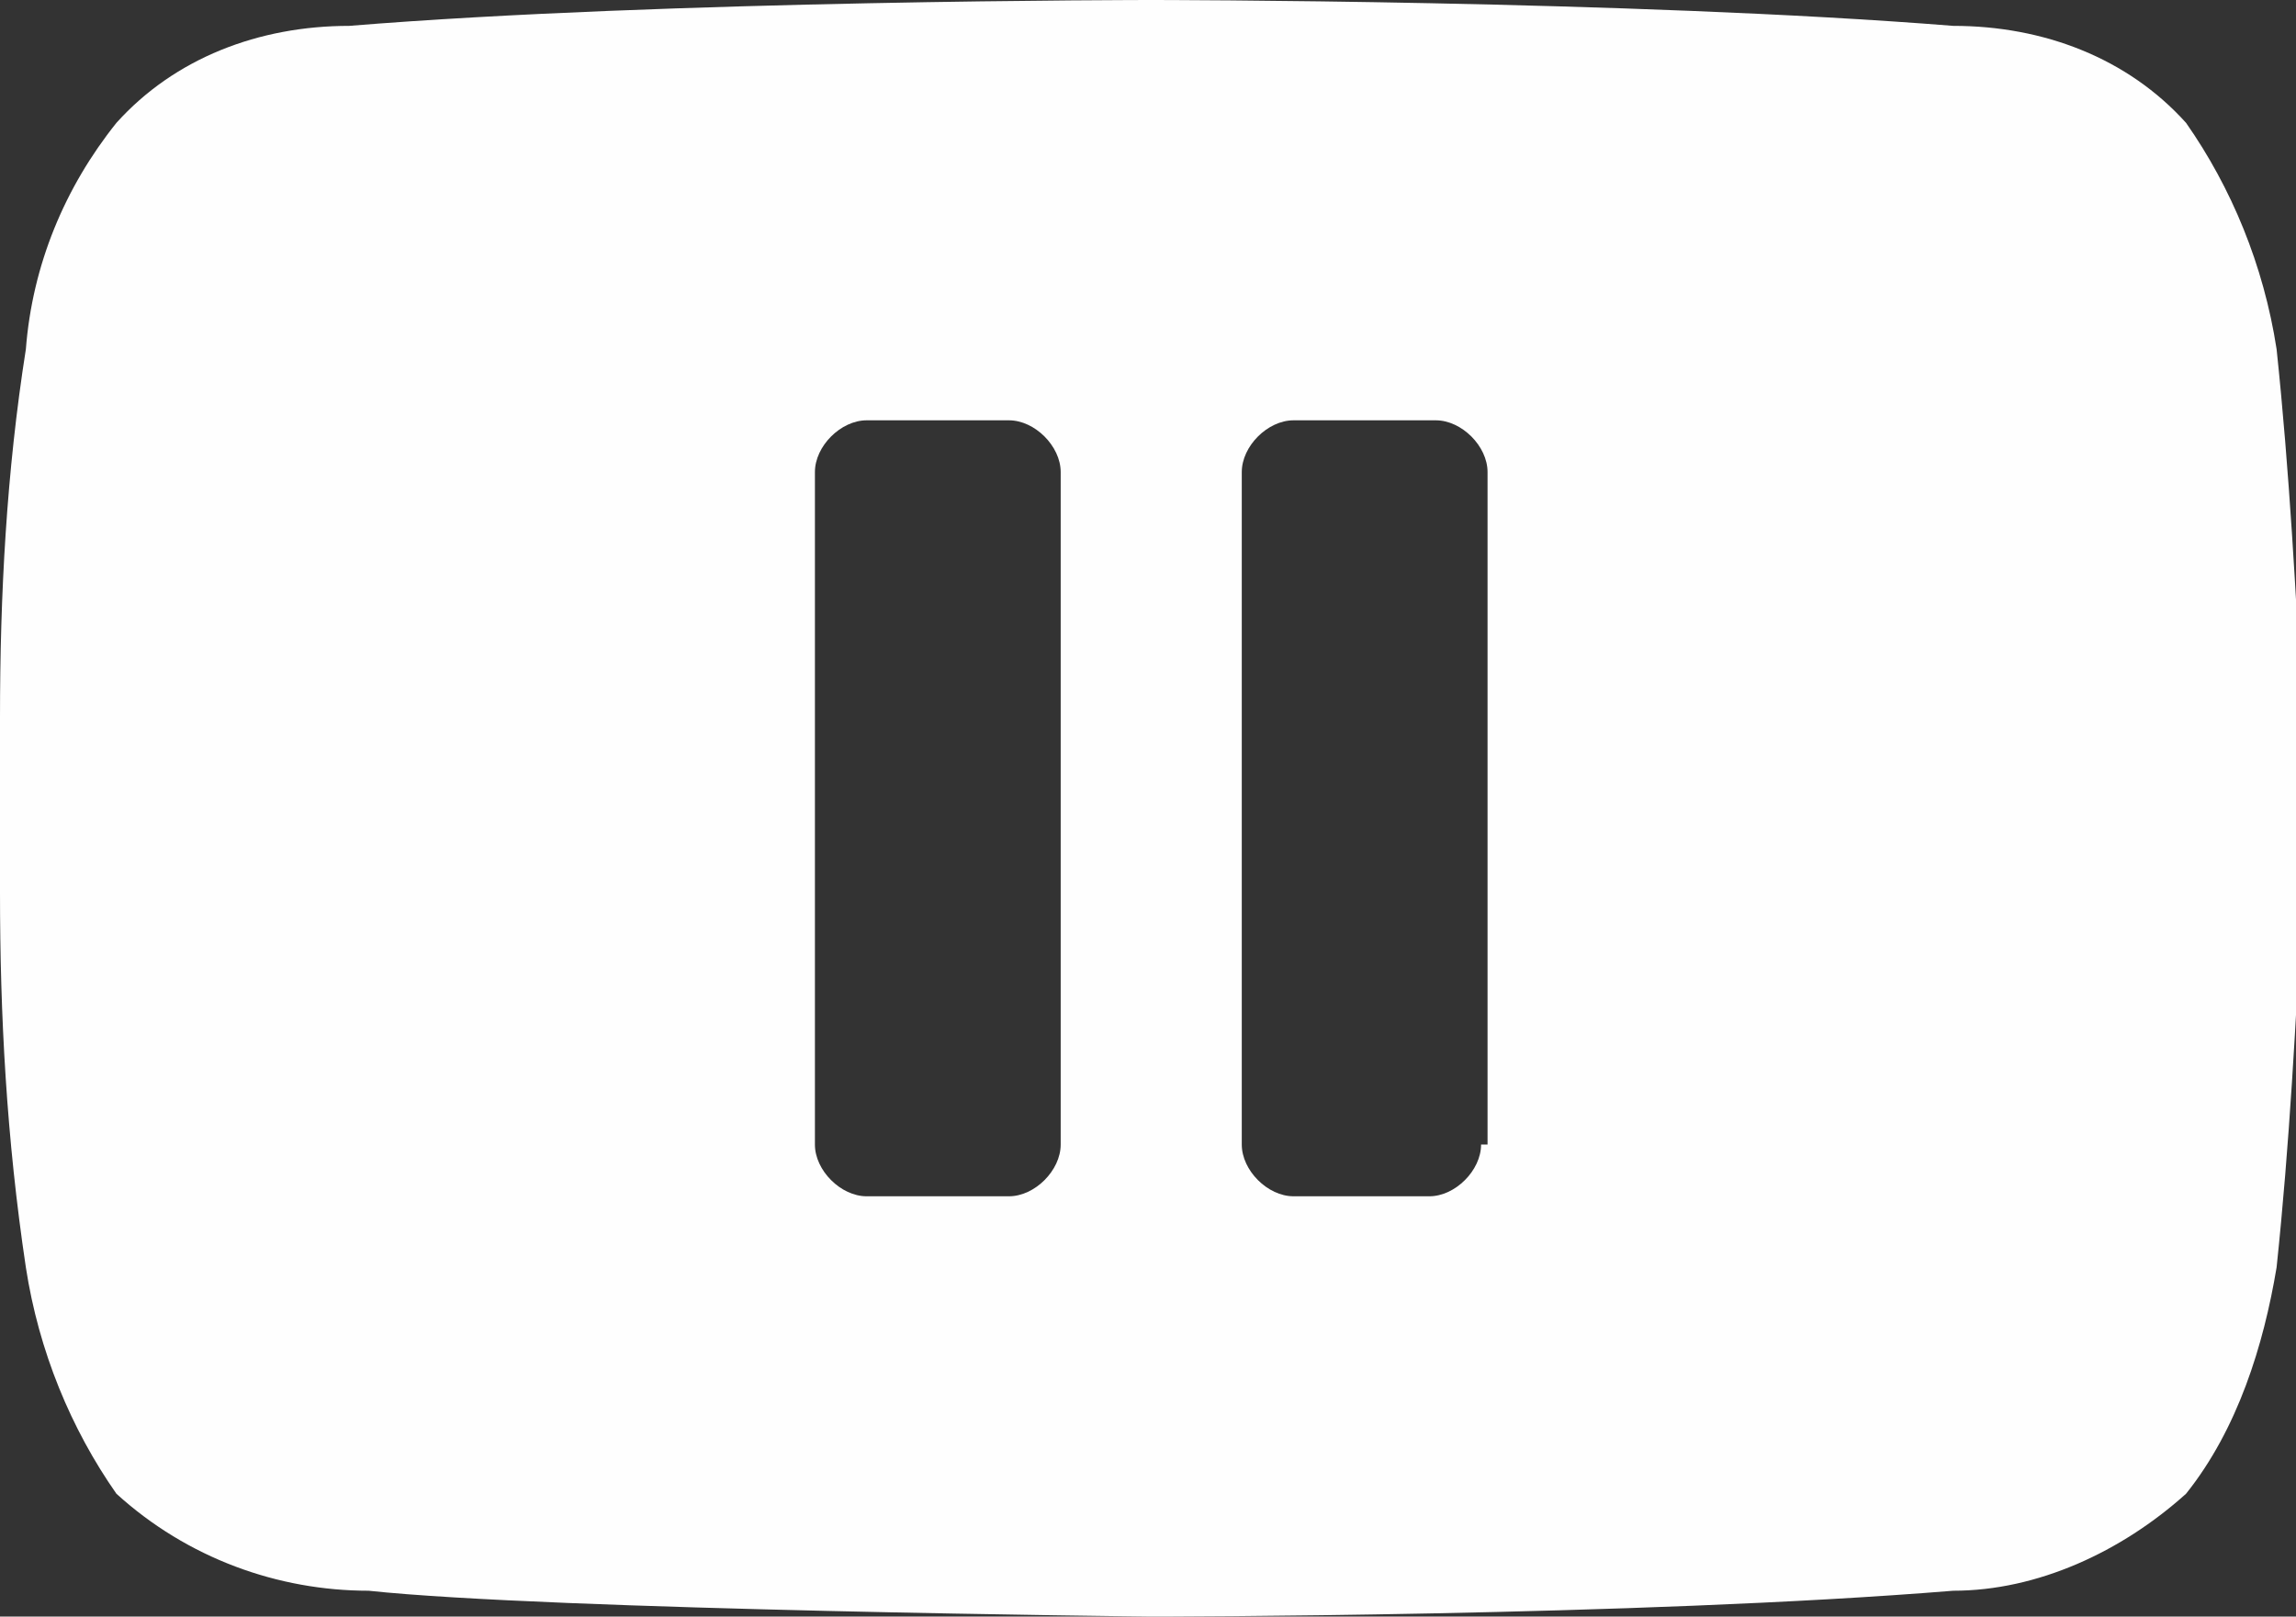
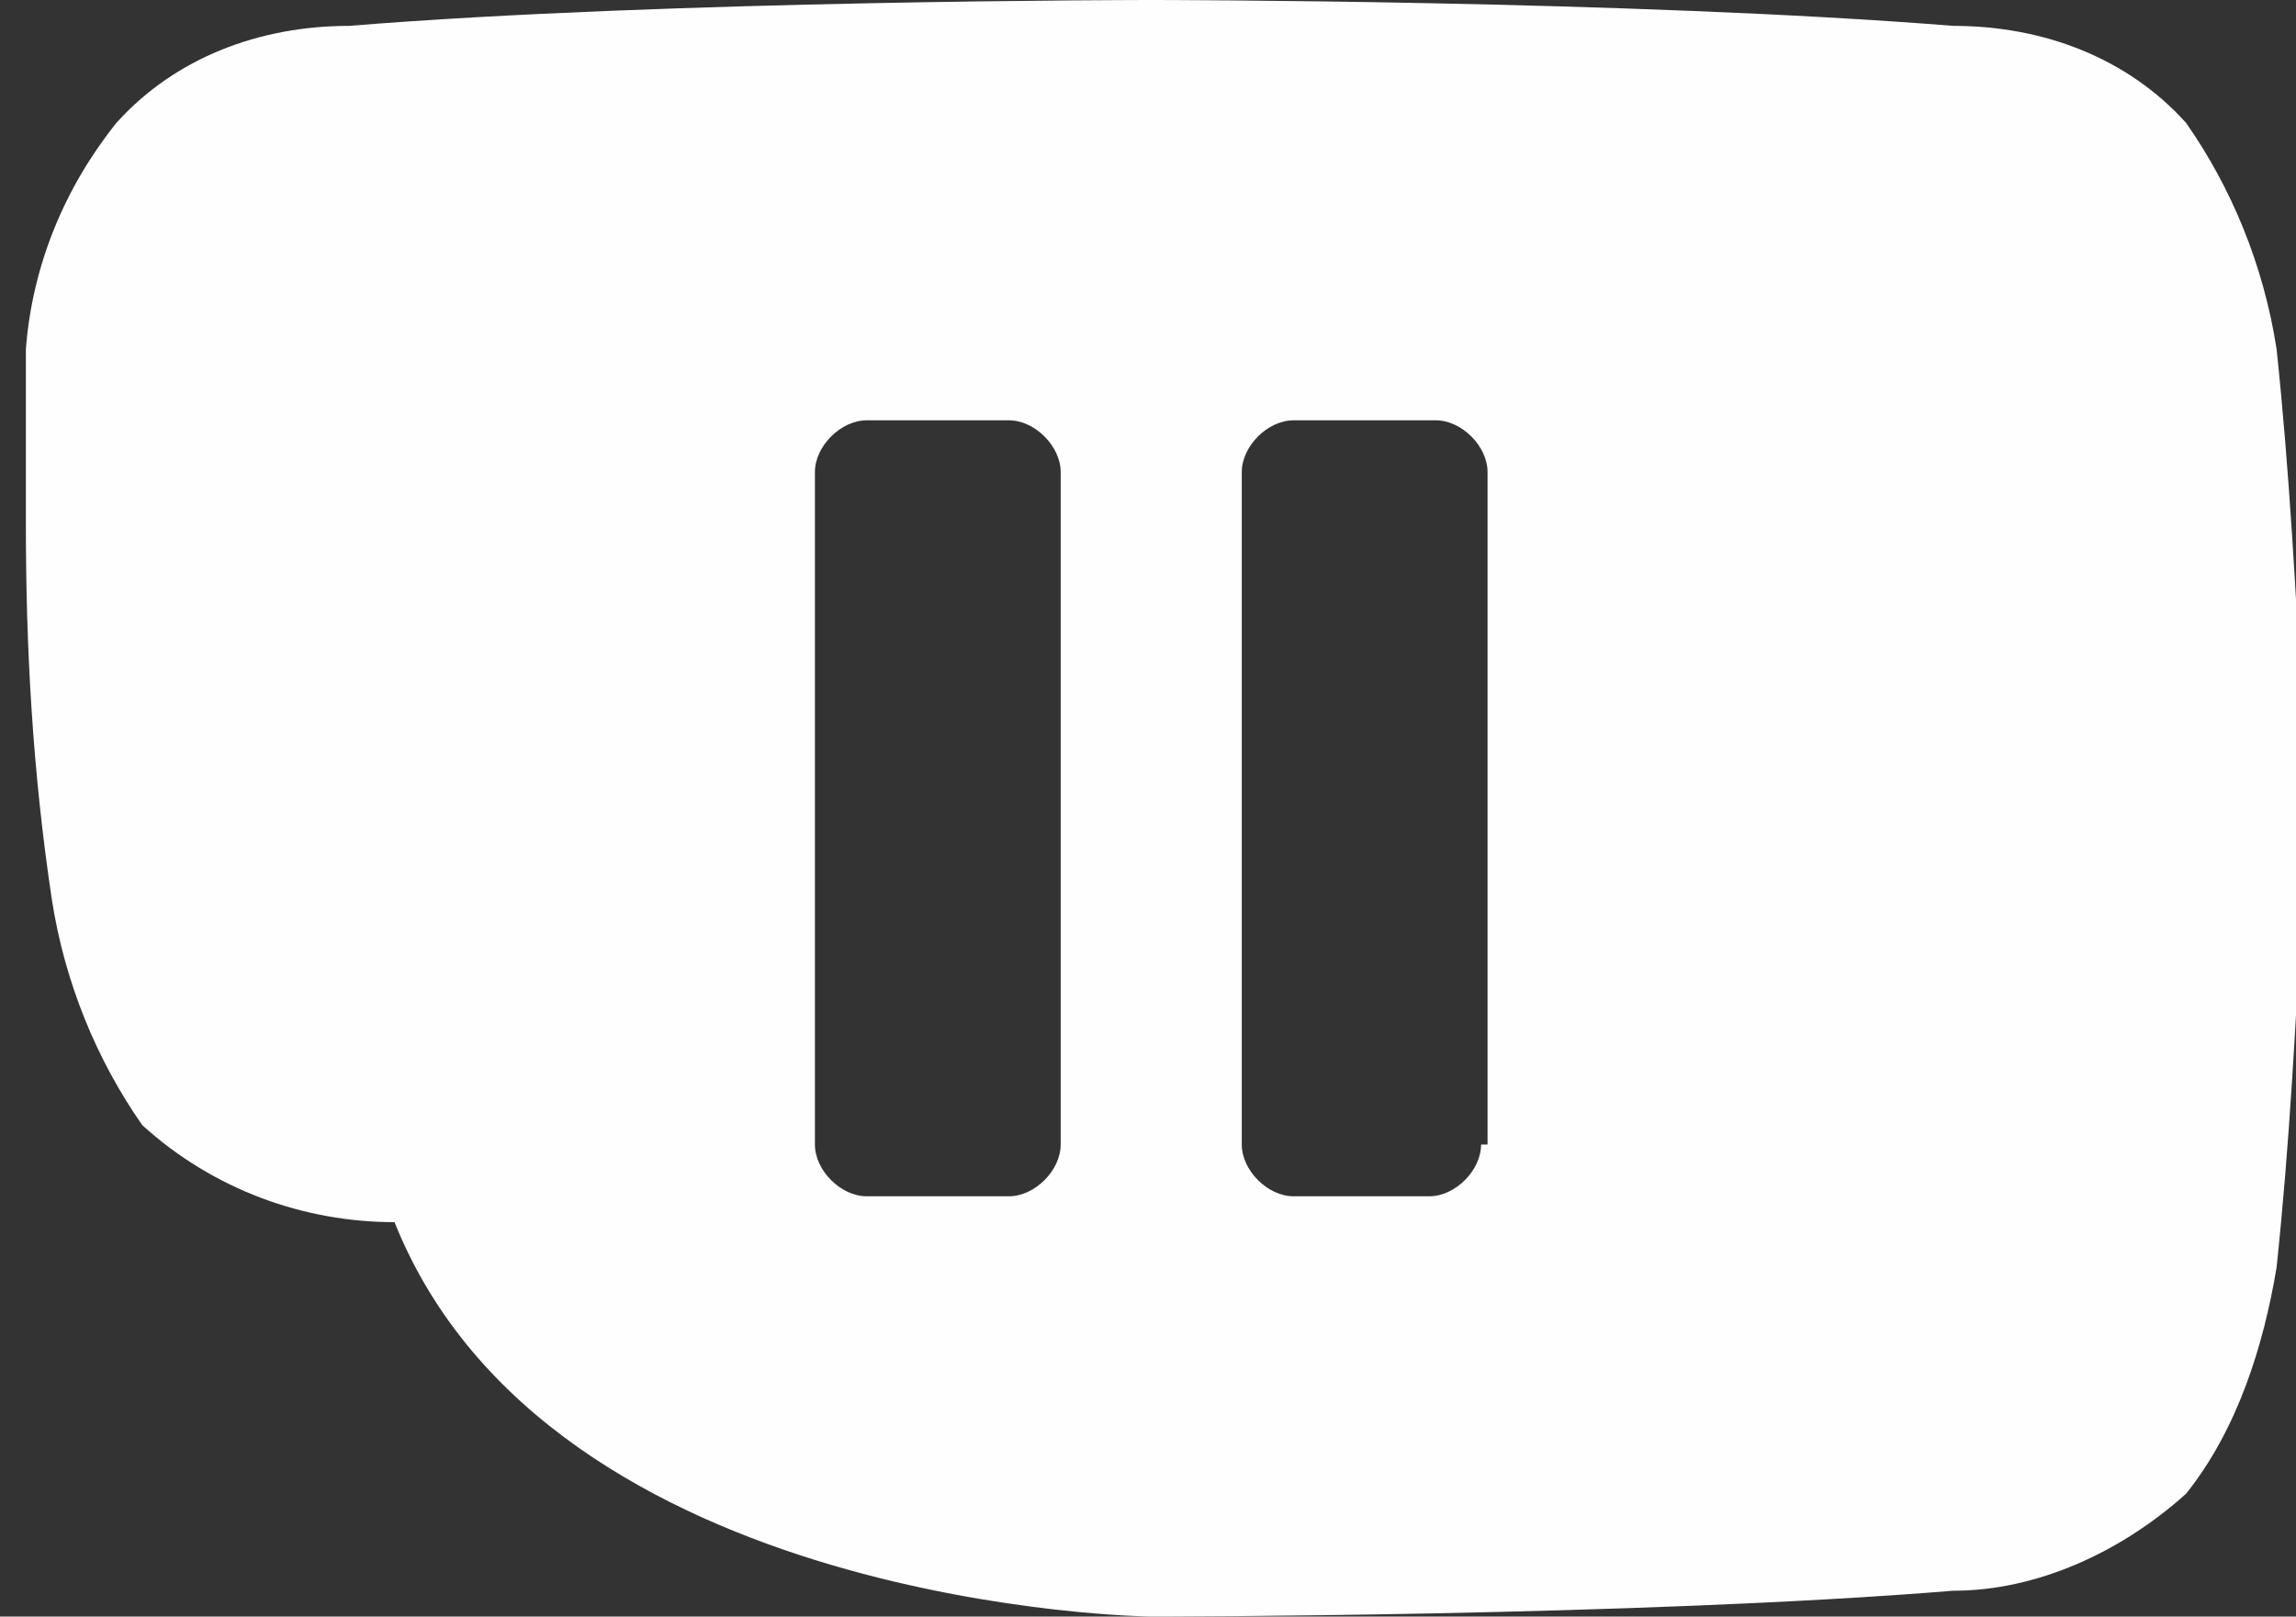
<svg xmlns="http://www.w3.org/2000/svg" version="1.1" id="Layer_1" x="0px" y="0px" viewBox="0 0 35.5 25" style="enable-background:new 0 0 35.5 25;" xml:space="preserve">
  <rect x="0" y="0" width="35.5" height="25" fill="#333333" stroke="none" />
  <style type="text/css">
	.st0{fill:#FEFEFE;}
</style>
-   <path class="st0" d="M35.2,5.4c-0.2-1.3-0.7-2.5-1.4-3.5c-0.9-1-2.2-1.5-3.6-1.5C25.2,0,17.8,0,17.8,0h0c0,0-7.5,0-12.4,0.4  C4,0.4,2.7,0.9,1.8,1.9C1,2.9,0.5,4.1,0.4,5.4C0.1,7.3,0,9.2,0,11.1v2.7c0,1.9,0.1,3.8,0.4,5.8c0.2,1.3,0.7,2.5,1.4,3.5  c1.1,1,2.5,1.5,3.9,1.5C8.5,24.9,17.8,25,17.8,25s7.5,0,12.4-0.4c1.3,0,2.6-0.6,3.6-1.5c0.8-1,1.2-2.3,1.4-3.5  c0.2-1.9,0.3-3.8,0.4-5.8v-2.7C35.5,9.2,35.4,7.3,35.2,5.4z M16.4,17.7c0,0.4-0.4,0.8-0.8,0.8h-2.2c-0.4,0-0.8-0.4-0.8-0.8V7.3  c0-0.4,0.4-0.8,0.8-0.8h2.2c0.4,0,0.8,0.4,0.8,0.8V17.7z M22.9,17.7c0,0.4-0.4,0.8-0.8,0.8H20c-0.4,0-0.8-0.4-0.8-0.8V7.3  c0-0.4,0.4-0.8,0.8-0.8h2.2c0.4,0,0.8,0.4,0.8,0.8V17.7z" />
+   <path class="st0" d="M35.2,5.4c-0.2-1.3-0.7-2.5-1.4-3.5c-0.9-1-2.2-1.5-3.6-1.5C25.2,0,17.8,0,17.8,0h0c0,0-7.5,0-12.4,0.4  C4,0.4,2.7,0.9,1.8,1.9C1,2.9,0.5,4.1,0.4,5.4v2.7c0,1.9,0.1,3.8,0.4,5.8c0.2,1.3,0.7,2.5,1.4,3.5  c1.1,1,2.5,1.5,3.9,1.5C8.5,24.9,17.8,25,17.8,25s7.5,0,12.4-0.4c1.3,0,2.6-0.6,3.6-1.5c0.8-1,1.2-2.3,1.4-3.5  c0.2-1.9,0.3-3.8,0.4-5.8v-2.7C35.5,9.2,35.4,7.3,35.2,5.4z M16.4,17.7c0,0.4-0.4,0.8-0.8,0.8h-2.2c-0.4,0-0.8-0.4-0.8-0.8V7.3  c0-0.4,0.4-0.8,0.8-0.8h2.2c0.4,0,0.8,0.4,0.8,0.8V17.7z M22.9,17.7c0,0.4-0.4,0.8-0.8,0.8H20c-0.4,0-0.8-0.4-0.8-0.8V7.3  c0-0.4,0.4-0.8,0.8-0.8h2.2c0.4,0,0.8,0.4,0.8,0.8V17.7z" />
</svg>